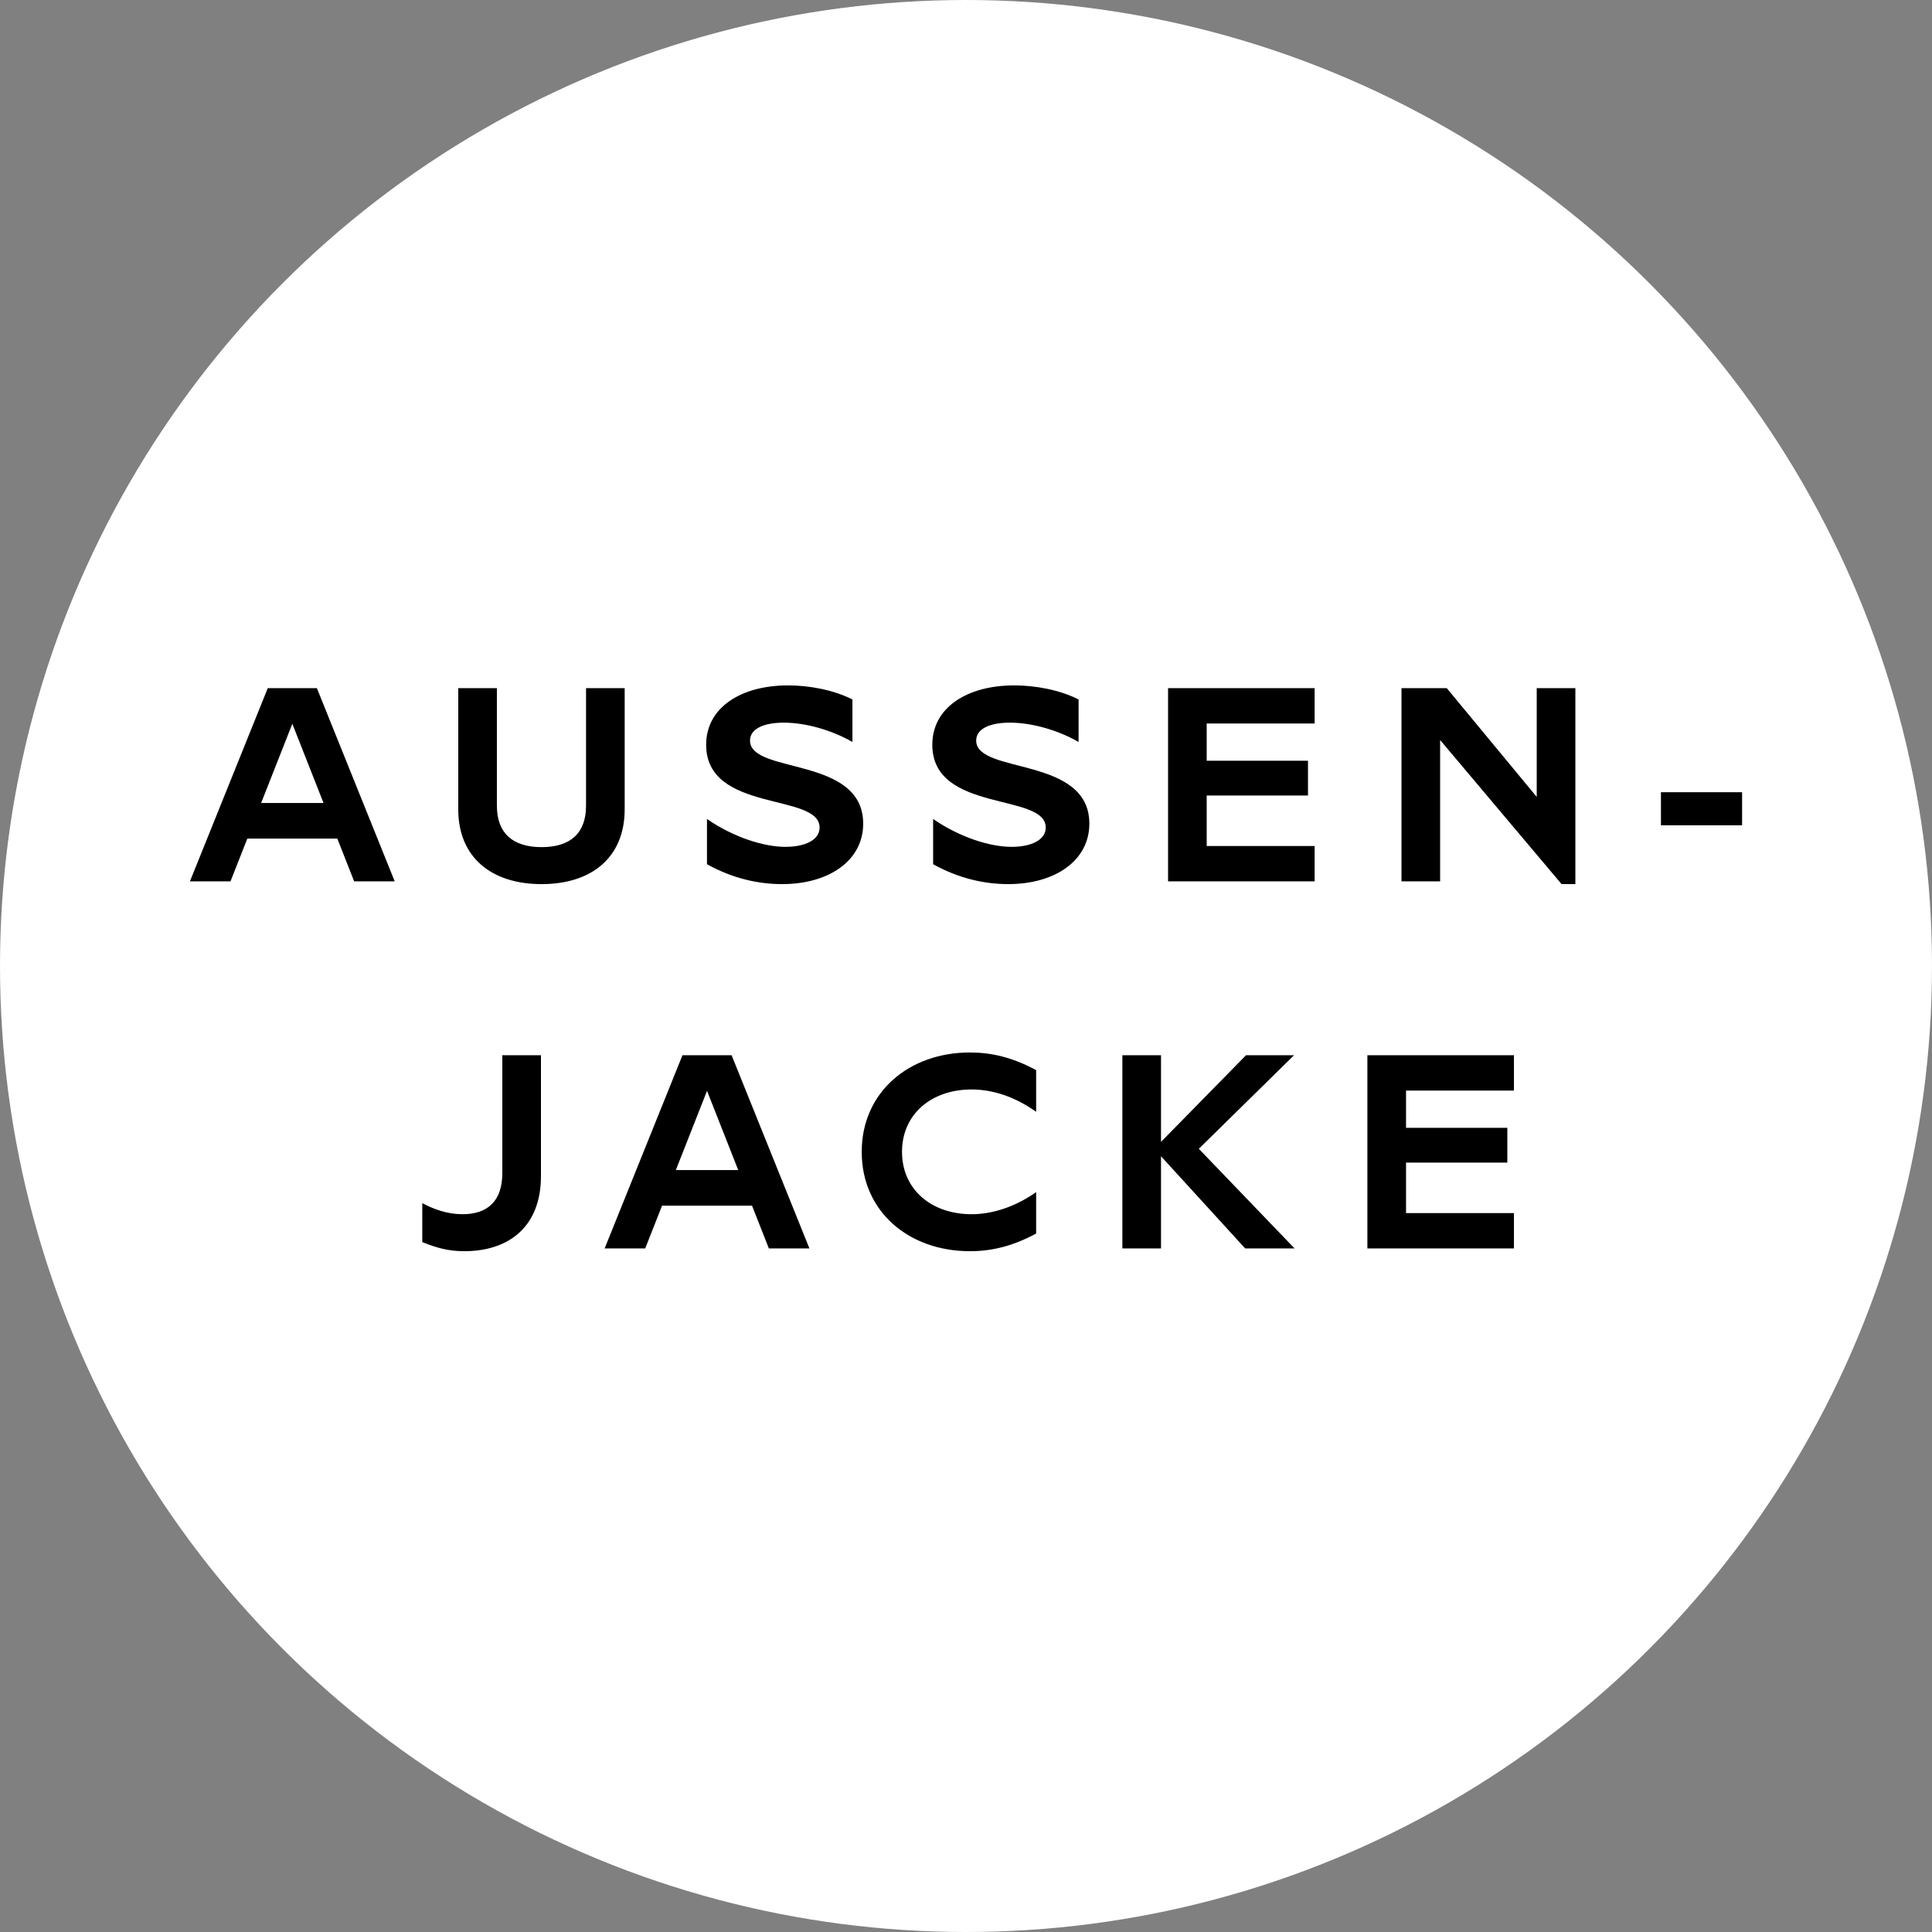
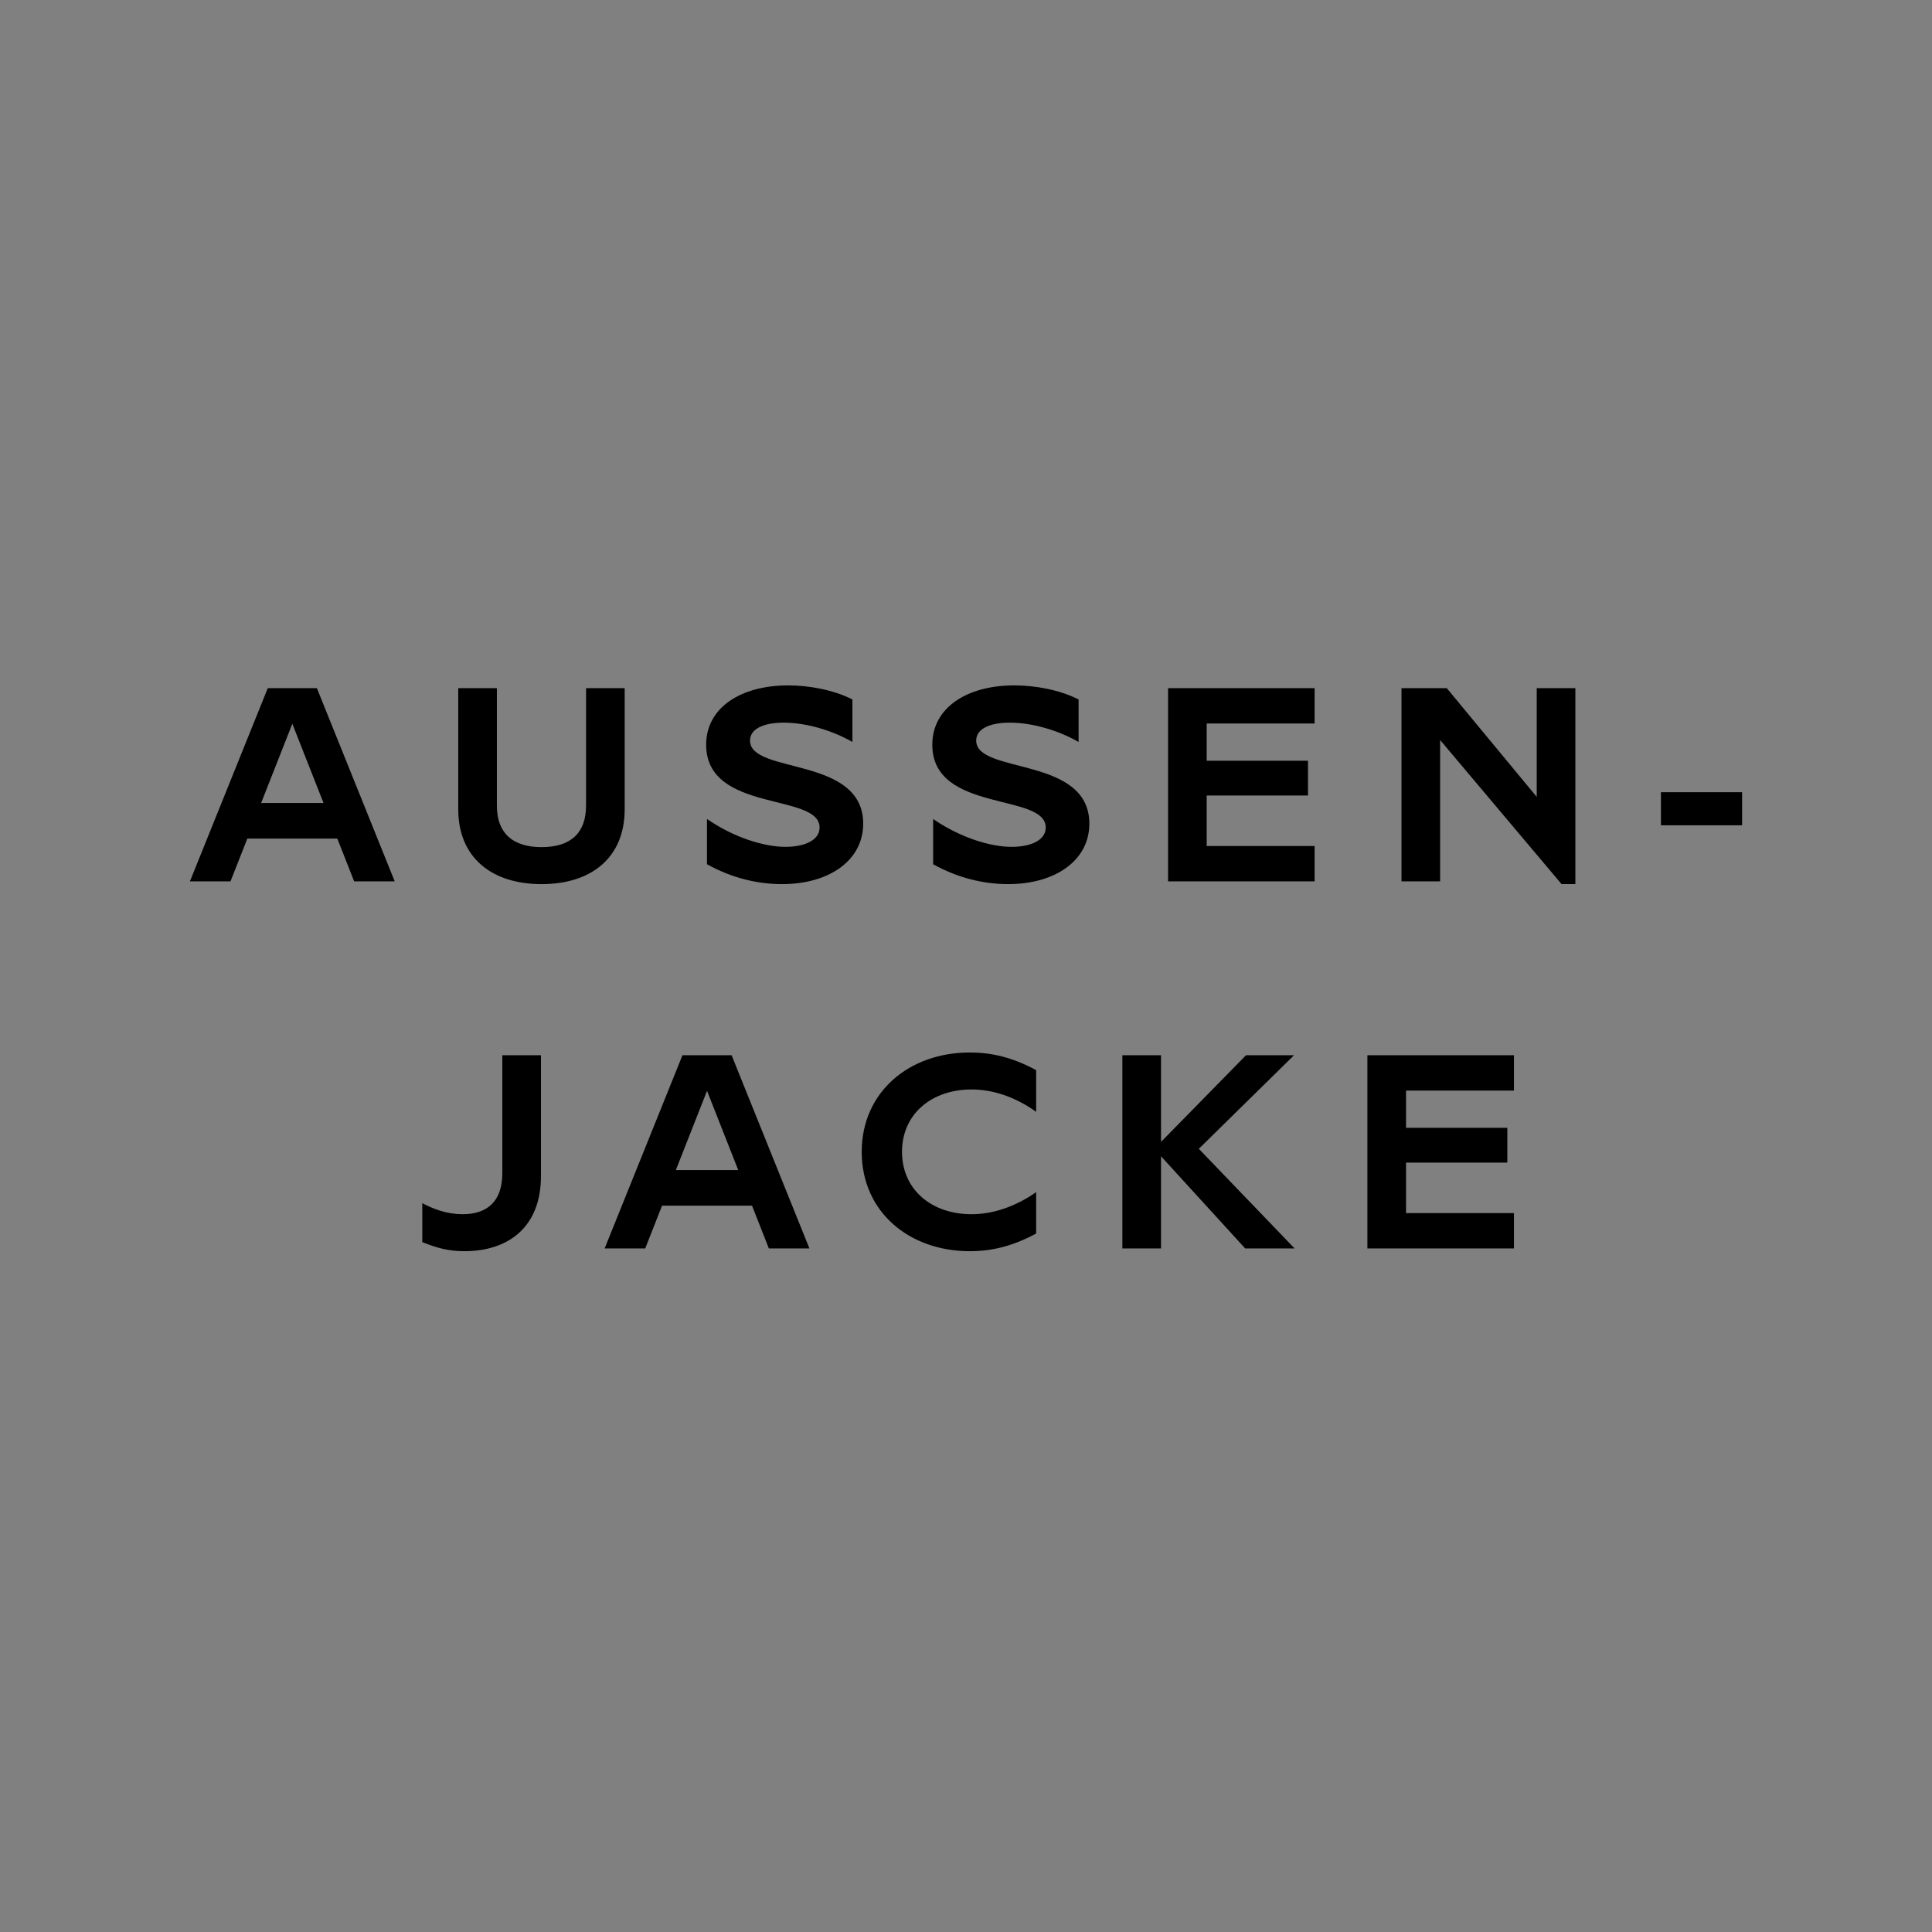
<svg xmlns="http://www.w3.org/2000/svg" width="300" height="300" fill="none" viewBox="0 0 300 300">
  <rect x="0" y="0" width="300" height="300" fill="#808080" stroke="none" />
-   <circle cx="150" cy="150" r="150" fill="#fff" />
  <path fill="#000" d="m54.992 136.856-2.614-6.642H38.407l-2.615 6.642h-6.3l12.086-30h7.628l12.086 30zM40.55 124.685h9.686l-4.843-12.3zM91 106.856h6v18.815c0 7.371-5.014 11.614-12.9 11.614-7.843 0-12.943-4.2-12.943-11.614v-18.815h6v18.258c0 4.285 2.486 6.428 6.943 6.428s6.9-2.143 6.9-6.428zm30.436 30.429c-3.643 0-7.629-.857-11.657-3.086v-7.028c4.157 2.871 8.871 4.328 12.171 4.328 3.086 0 5.314-1.071 5.314-3 0-5.443-17.614-2.228-17.614-12.857 0-5.743 5.357-9.214 12.729-9.214 3.257 0 7.028.686 9.985 2.186v6.6c-3.214-1.843-7.242-3-10.671-3-3.086 0-5.229.942-5.229 2.785 0 5.272 17.572 2.357 17.572 12.9 0 5.7-5.272 9.386-12.6 9.386m35.118 0c-3.643 0-7.629-.857-11.658-3.086v-7.028c4.158 2.871 8.872 4.328 12.172 4.328 3.086 0 5.314-1.071 5.314-3 0-5.443-17.614-2.228-17.614-12.857 0-5.743 5.357-9.214 12.728-9.214 3.258 0 7.029.686 9.986 2.186v6.6c-3.214-1.843-7.243-3-10.671-3-3.086 0-5.229.942-5.229 2.785 0 5.272 17.572 2.357 17.572 12.9 0 5.7-5.272 9.386-12.6 9.386m47.579-24.943h-16.757v5.786h15.728v5.4h-15.728v7.843h16.757v5.485h-22.757v-30h22.757zm34.49-5.486h6v30.429h-2.143l-18.857-22.371v21.942h-6v-30h7.029l13.971 16.886zm19.288 21.3v-5.142h12.6v5.142zM72.086 194.285c-2.443 0-4.286-.514-6.514-1.414v-6.043c1.8.943 3.857 1.714 6.257 1.714 3.943 0 6.171-2.1 6.171-6.386v-18.3h6v18.772c0 7.843-4.971 11.657-11.914 11.657m47.303-.429-2.614-6.642h-13.971l-2.615 6.642h-6.3l12.086-30h7.629l12.085 30zm-14.443-12.171h9.686l-4.843-12.3zm45.662 12.6c-9.471 0-16.8-6.129-16.8-15.429 0-9.257 7.329-15.428 16.8-15.428 3.3 0 6.557.728 10.286 2.743v6.471c-3.3-2.357-6.771-3.471-10.029-3.471-6.257 0-10.8 3.857-10.8 9.685s4.543 9.686 10.8 9.686c3.215 0 6.729-1.114 10.029-3.428v6.428c-3.729 2.014-6.986 2.743-10.286 2.743m50.416-.429h-7.671l-13.071-14.314v14.314h-6v-30h6v13.458l13.2-13.458h7.457l-14.786 14.529zm34.062-24.514h-16.757v5.786h15.729v5.4h-15.729v7.843h16.757v5.485h-22.757v-30h22.757z" />
</svg>